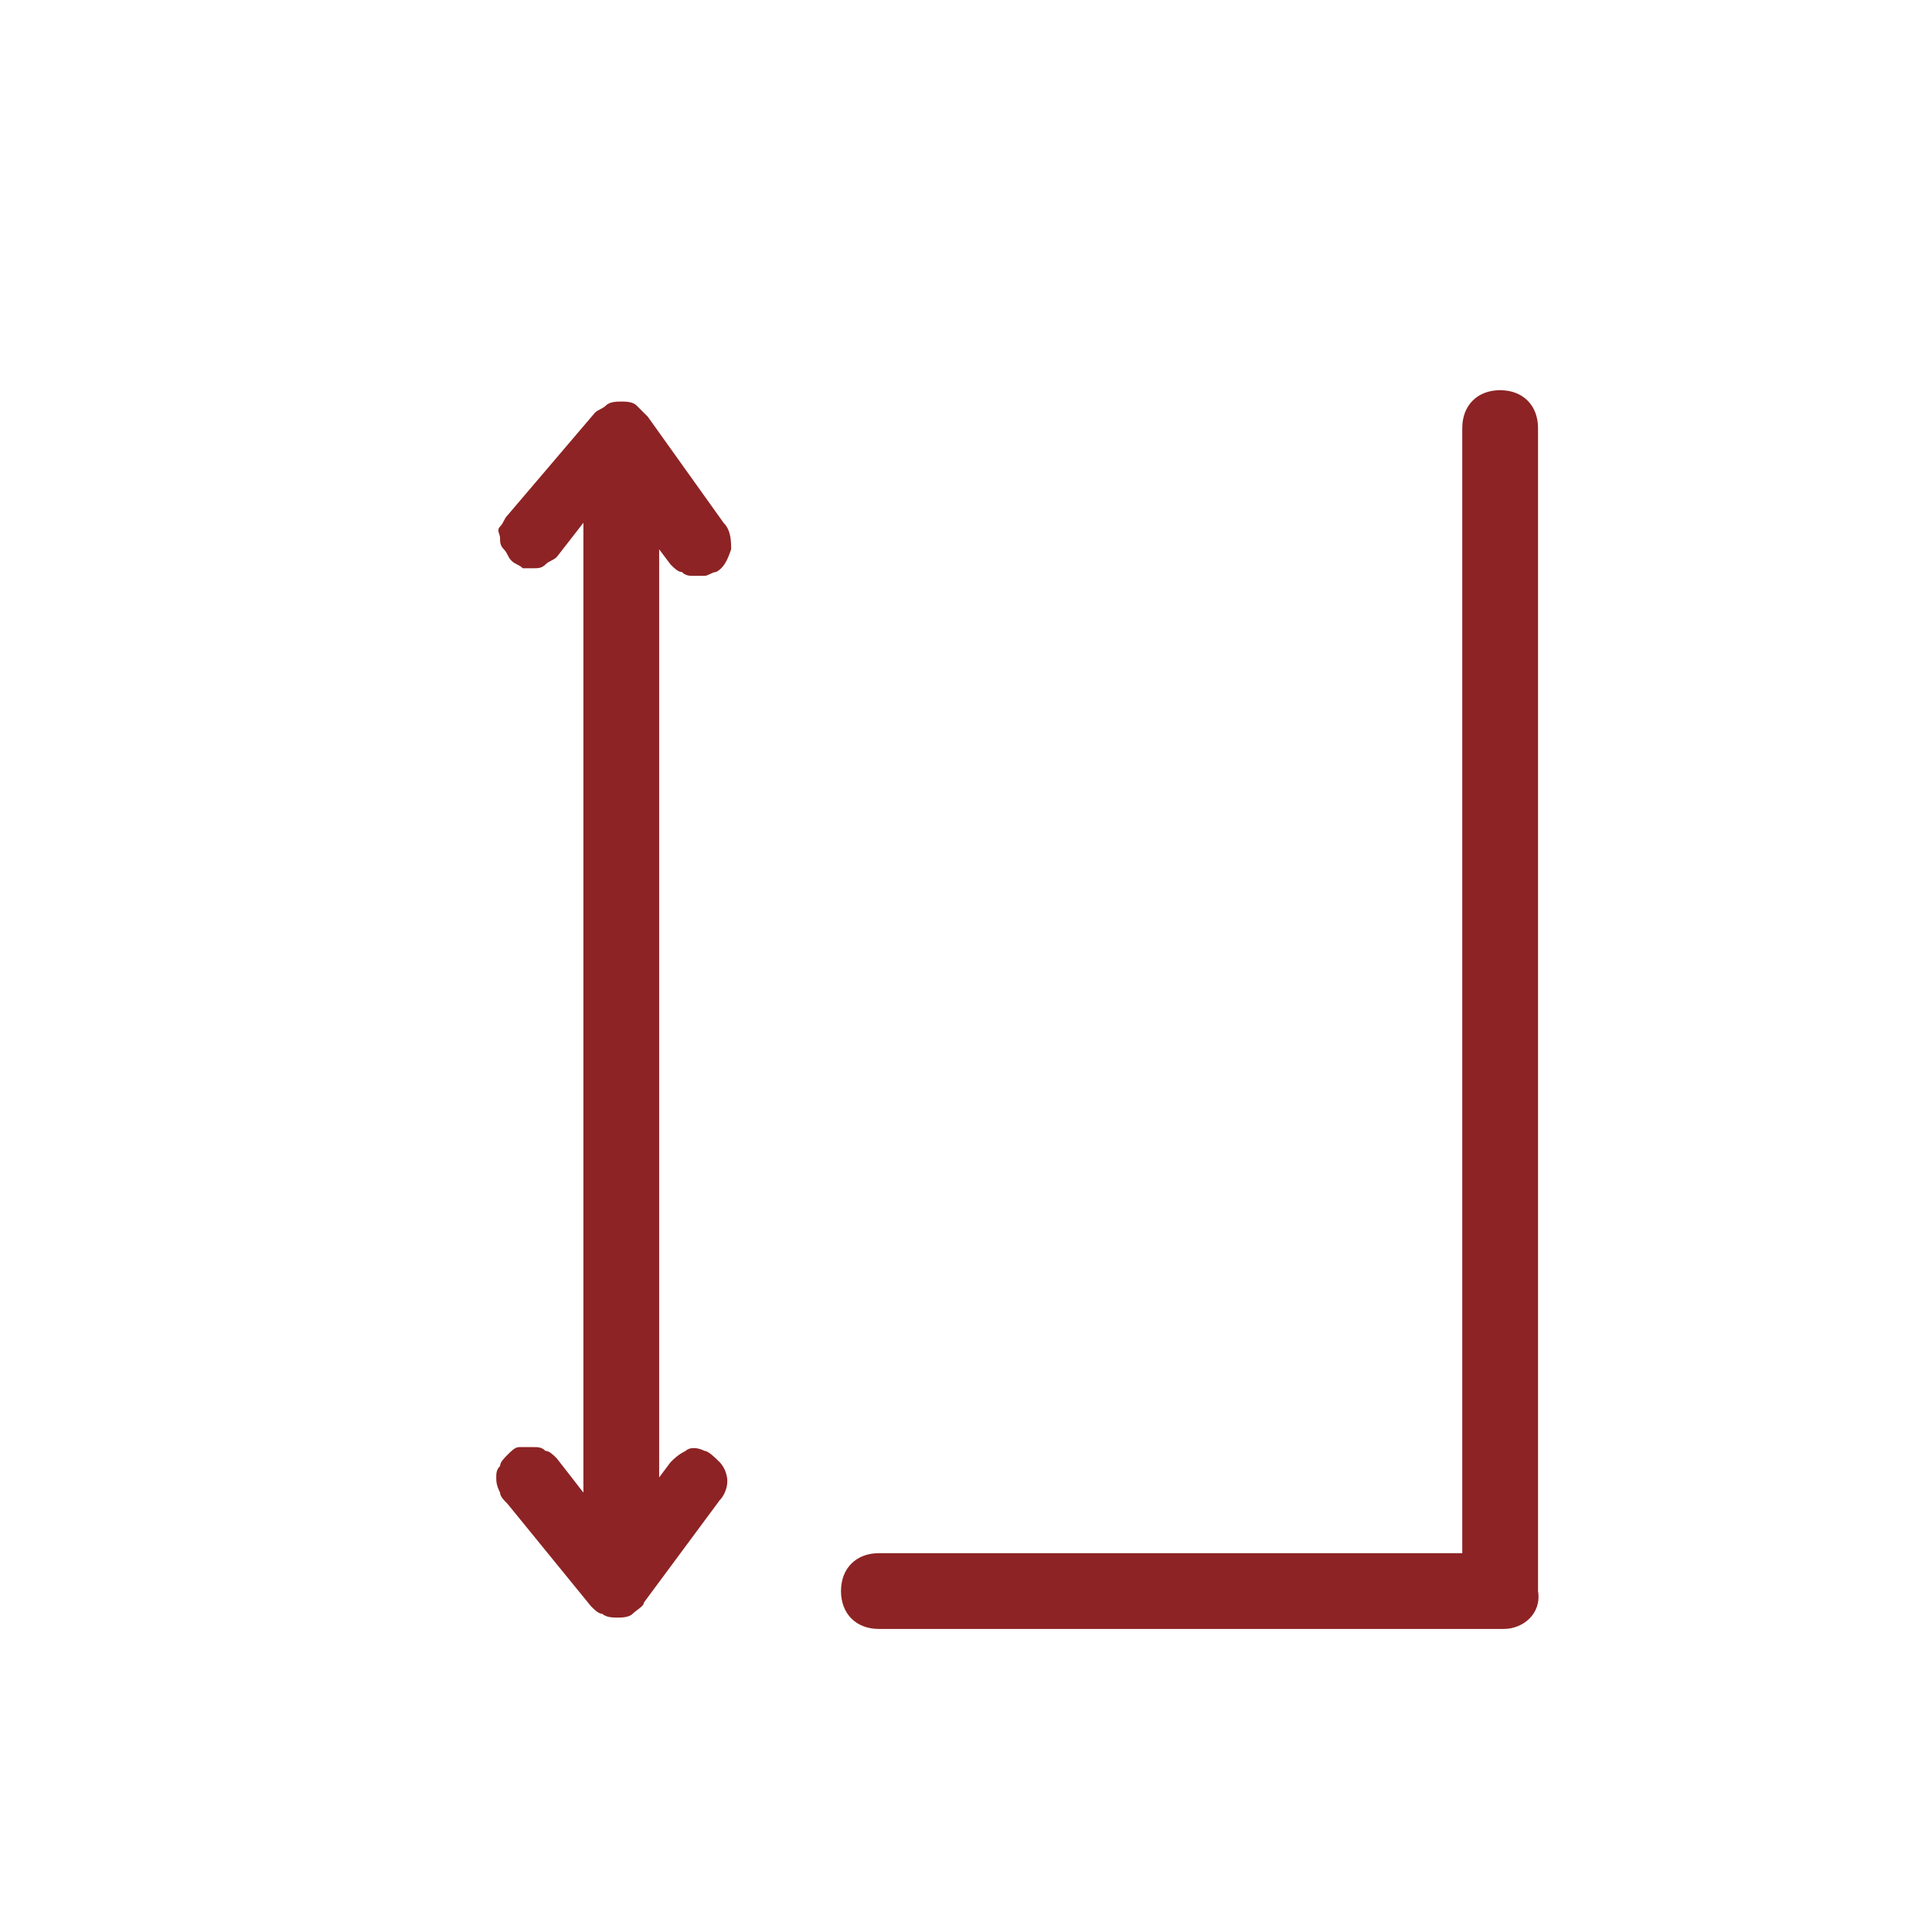
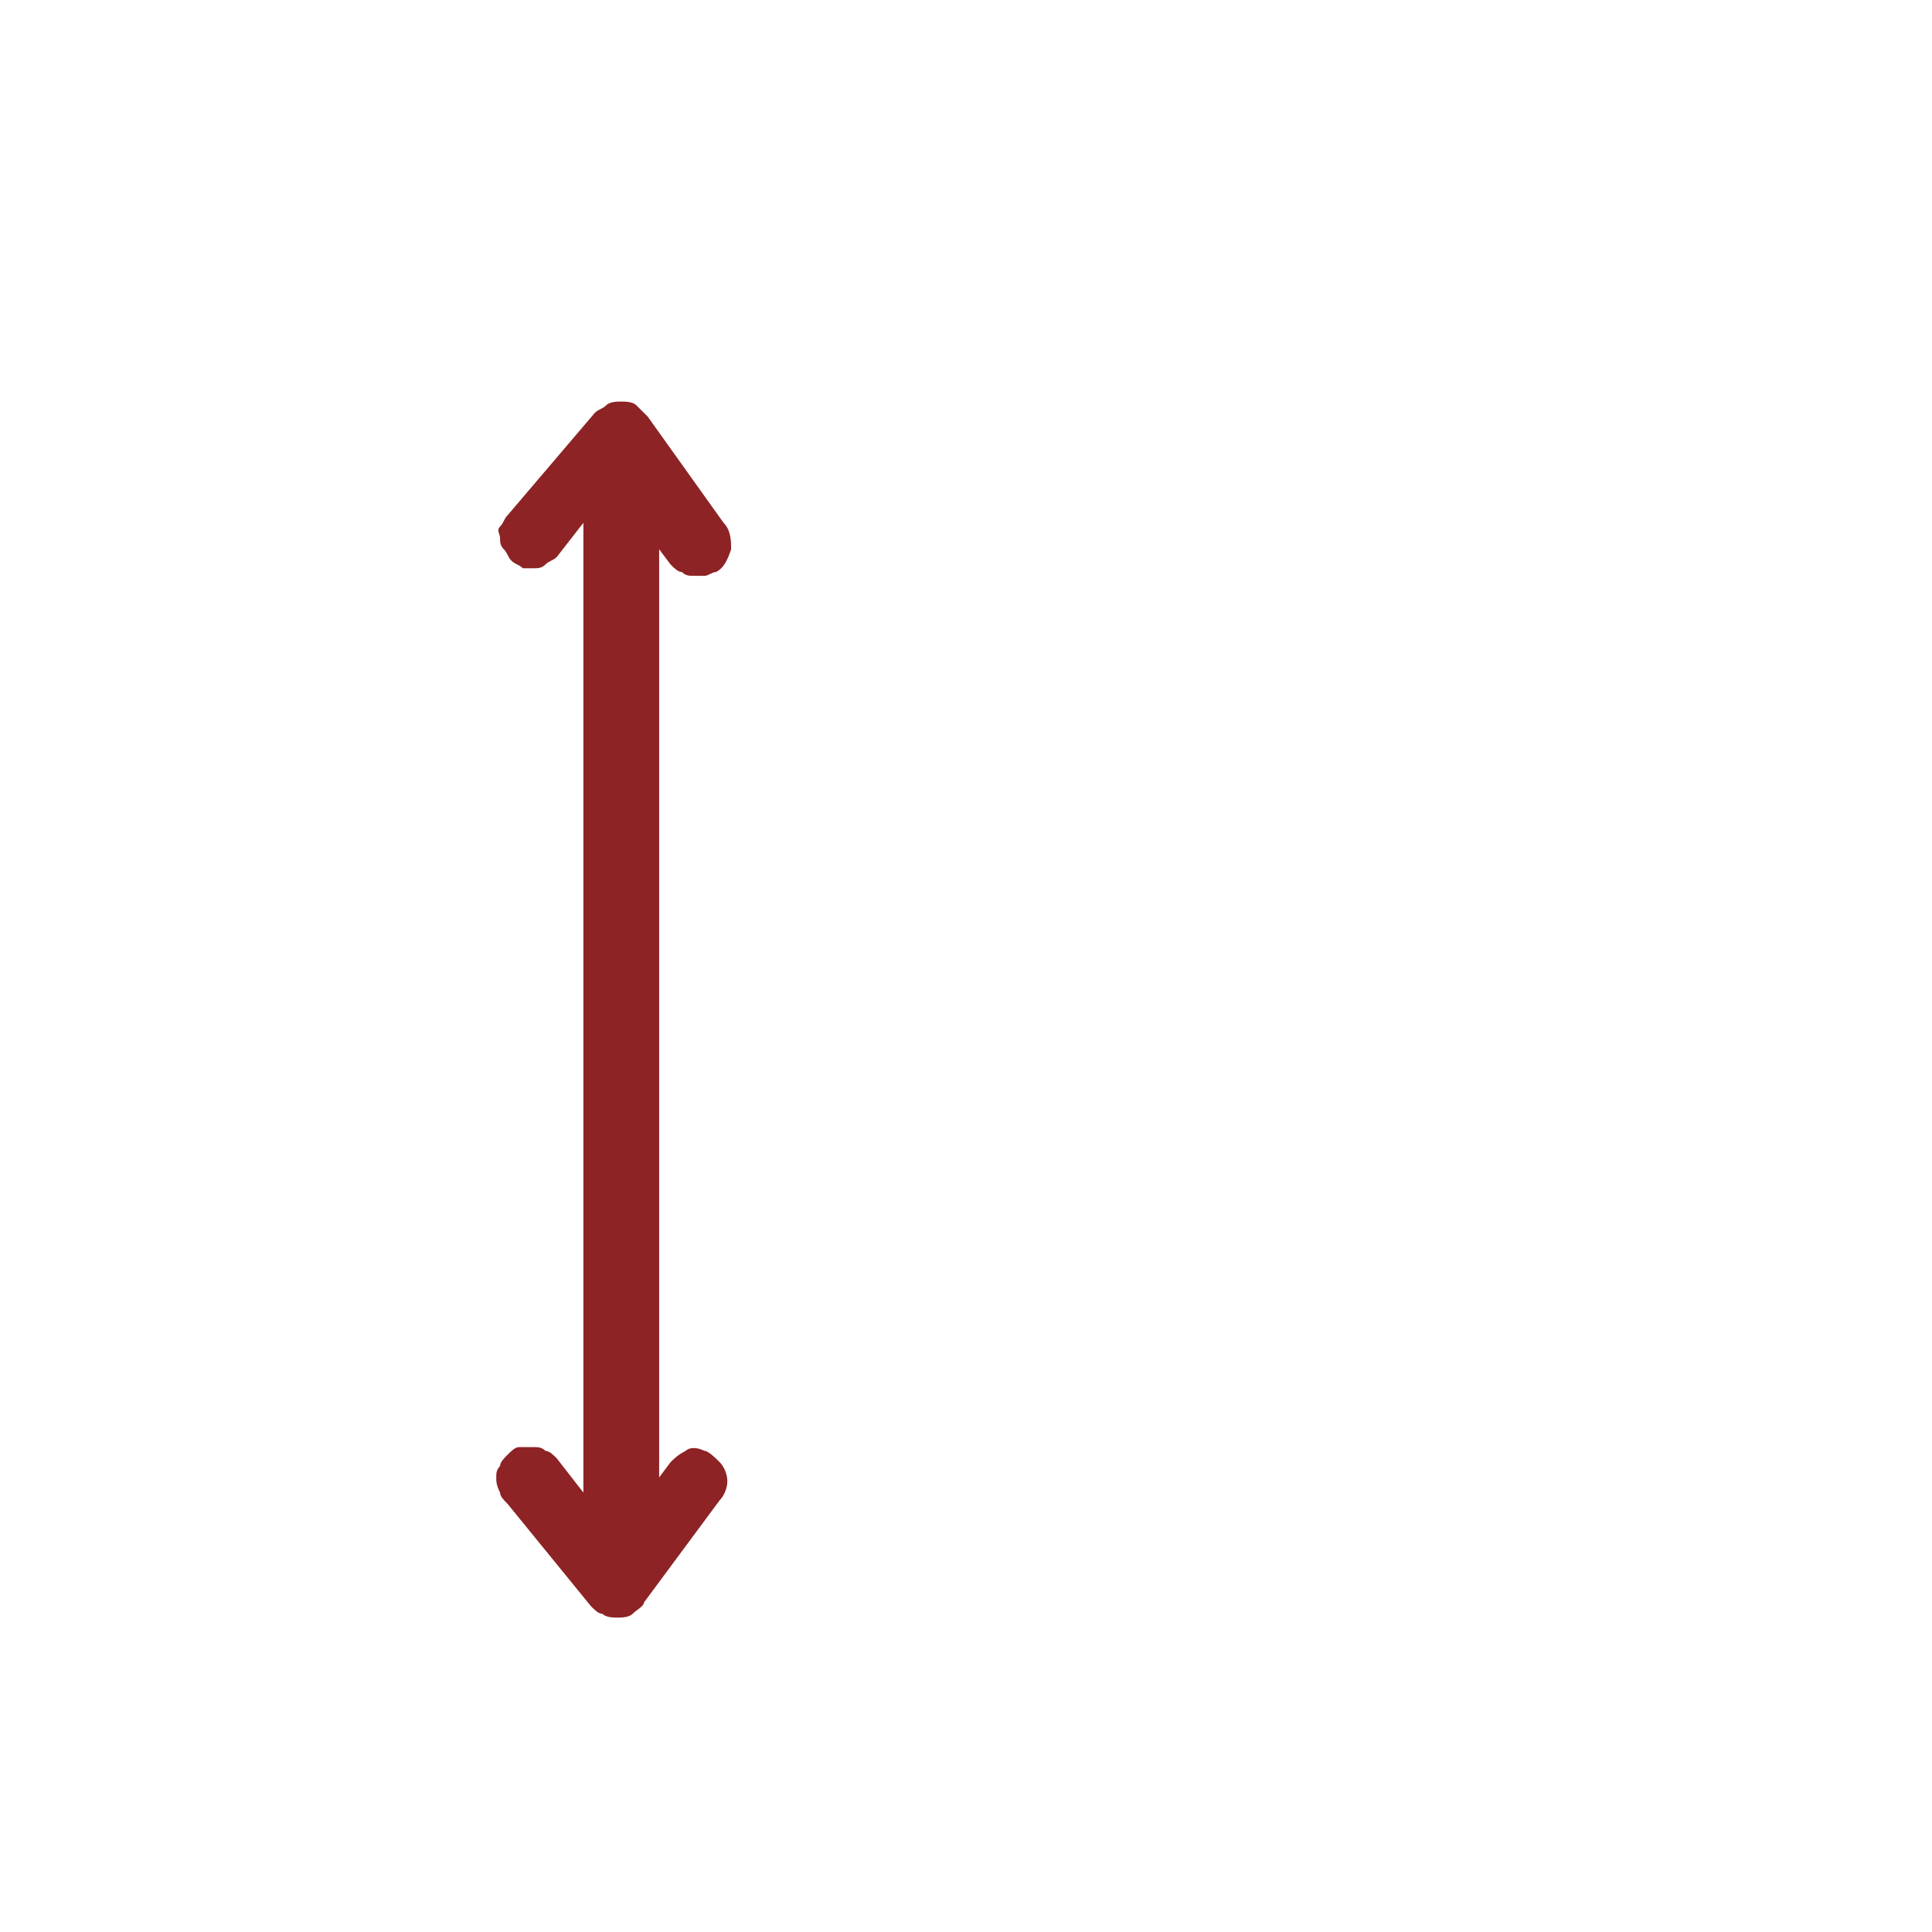
<svg xmlns="http://www.w3.org/2000/svg" version="1.1" id="Слой_1" x="0px" y="0px" width="51px" height="51px" viewBox="0 0 51 51" style="enable-background:new 0 0 51 51;" xml:space="preserve">
  <style type="text/css">
	.st0{fill:#8D2324;}
</style>
  <path class="st0" d="M17,42.3l2-2.7c0.1-0.1,0.2-0.3,0.2-0.5s-0.1-0.4-0.2-0.5c-0.1-0.1-0.3-0.3-0.4-0.3c-0.2-0.1-0.4-0.1-0.5,0  c-0.2,0.1-0.3,0.2-0.4,0.3L17.4,39V14.5l0.3,0.4c0.1,0.1,0.2,0.2,0.3,0.2c0.1,0.1,0.2,0.1,0.3,0.1c0.1,0,0.2,0,0.3,0  c0.1,0,0.2-0.1,0.3-0.1c0.2-0.1,0.3-0.3,0.4-0.6c0-0.2,0-0.5-0.2-0.7l-2-2.8c-0.1-0.1-0.2-0.2-0.3-0.3c-0.1-0.1-0.3-0.1-0.4-0.1  s-0.3,0-0.4,0.1s-0.2,0.1-0.3,0.2l-2.3,2.7c-0.1,0.1-0.1,0.2-0.2,0.3s0,0.2,0,0.3s0,0.2,0.1,0.3s0.1,0.2,0.2,0.3s0.2,0.1,0.3,0.2  c0.1,0,0.2,0,0.3,0c0.1,0,0.2,0,0.3-0.1c0.1-0.1,0.2-0.1,0.3-0.2l0.7-0.9v25.6l-0.7-0.9c-0.1-0.1-0.2-0.2-0.3-0.2  c-0.1-0.1-0.2-0.1-0.3-0.1c-0.1,0-0.2,0-0.4,0c-0.1,0-0.2,0.1-0.3,0.2c-0.1,0.1-0.2,0.2-0.2,0.3c-0.1,0.1-0.1,0.2-0.1,0.3  c0,0.1,0,0.2,0.1,0.4c0,0.1,0.1,0.2,0.2,0.3l2.2,2.7c0.1,0.1,0.2,0.2,0.3,0.2c0.1,0.1,0.3,0.1,0.4,0.1s0.3,0,0.4-0.1  S17,42.4,17,42.3z" />
-   <path class="st0" d="M39.7,43H23.2c-0.6,0-1-0.4-1-1s0.4-1,1-1h15.4V11.3c0-0.6,0.4-1,1-1s1,0.4,1,1V42C40.7,42.6,40.2,43,39.7,43z" />
</svg>